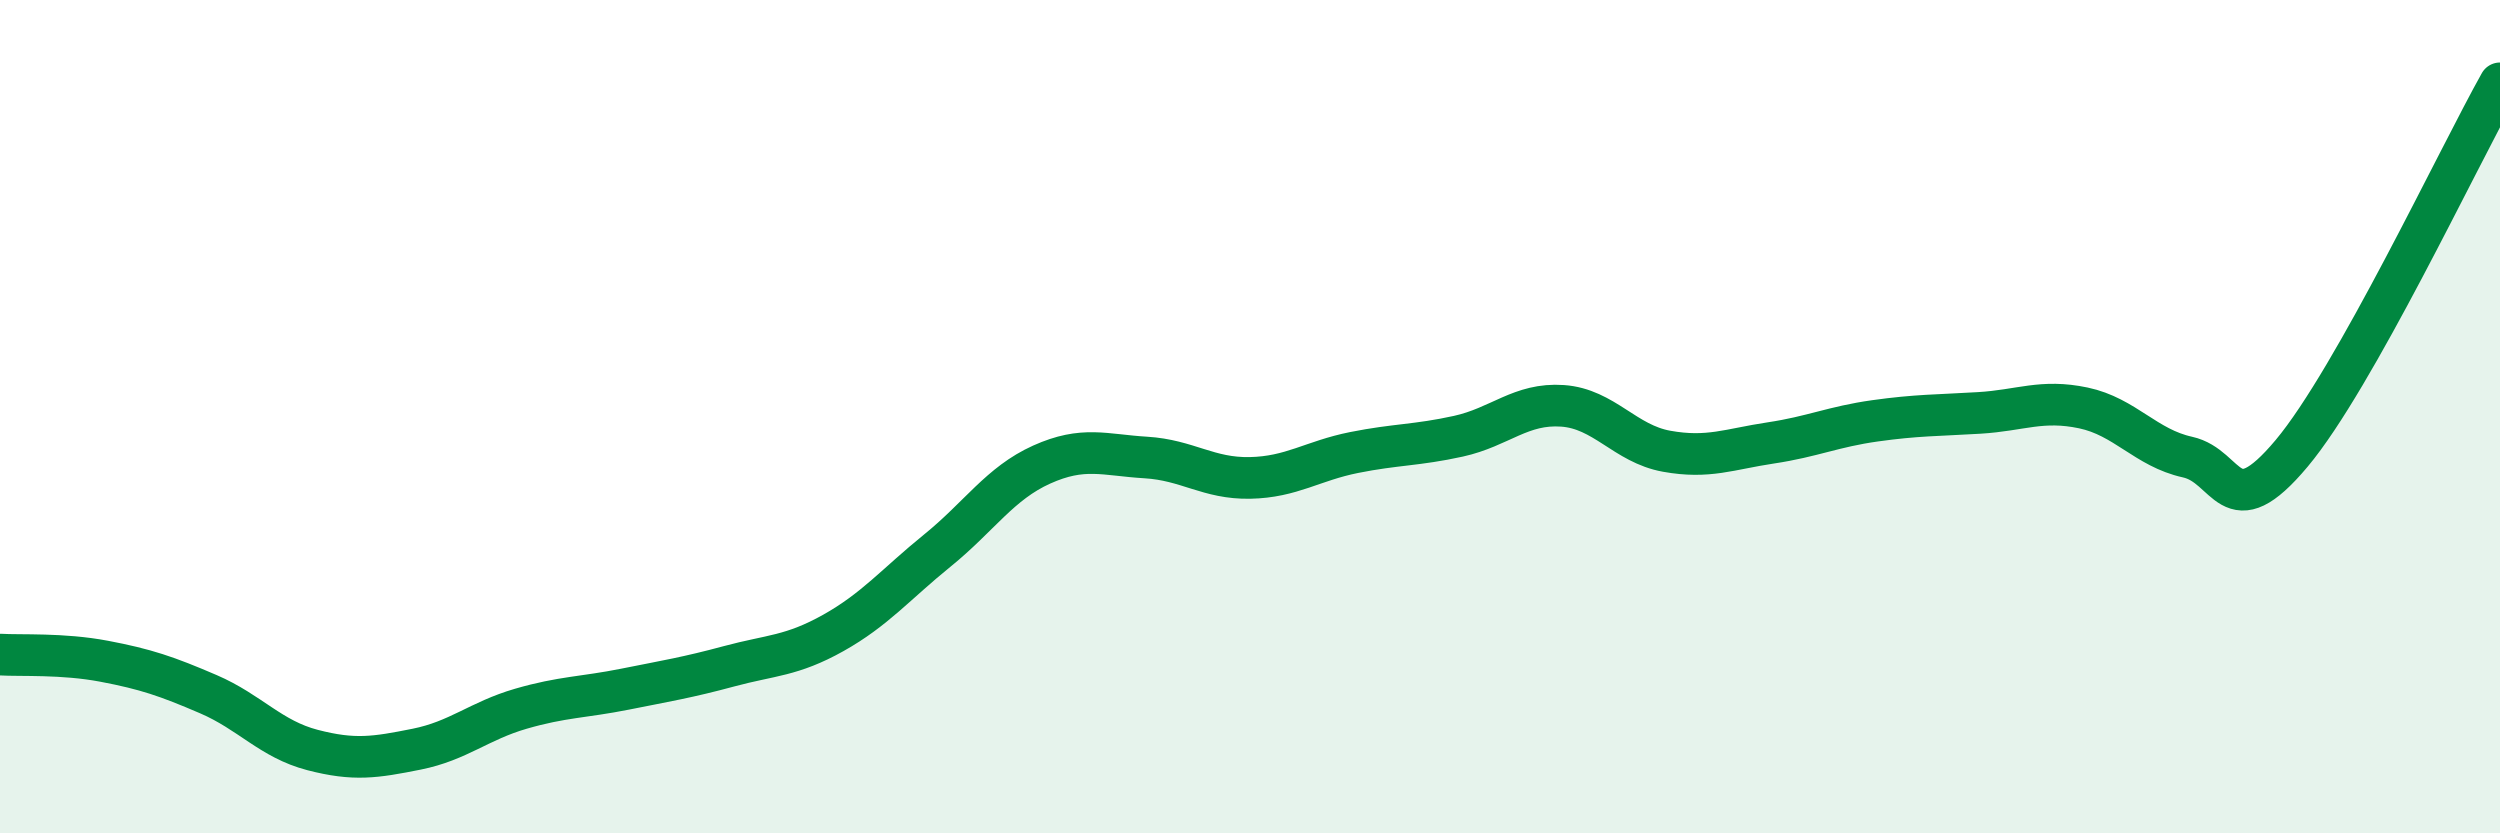
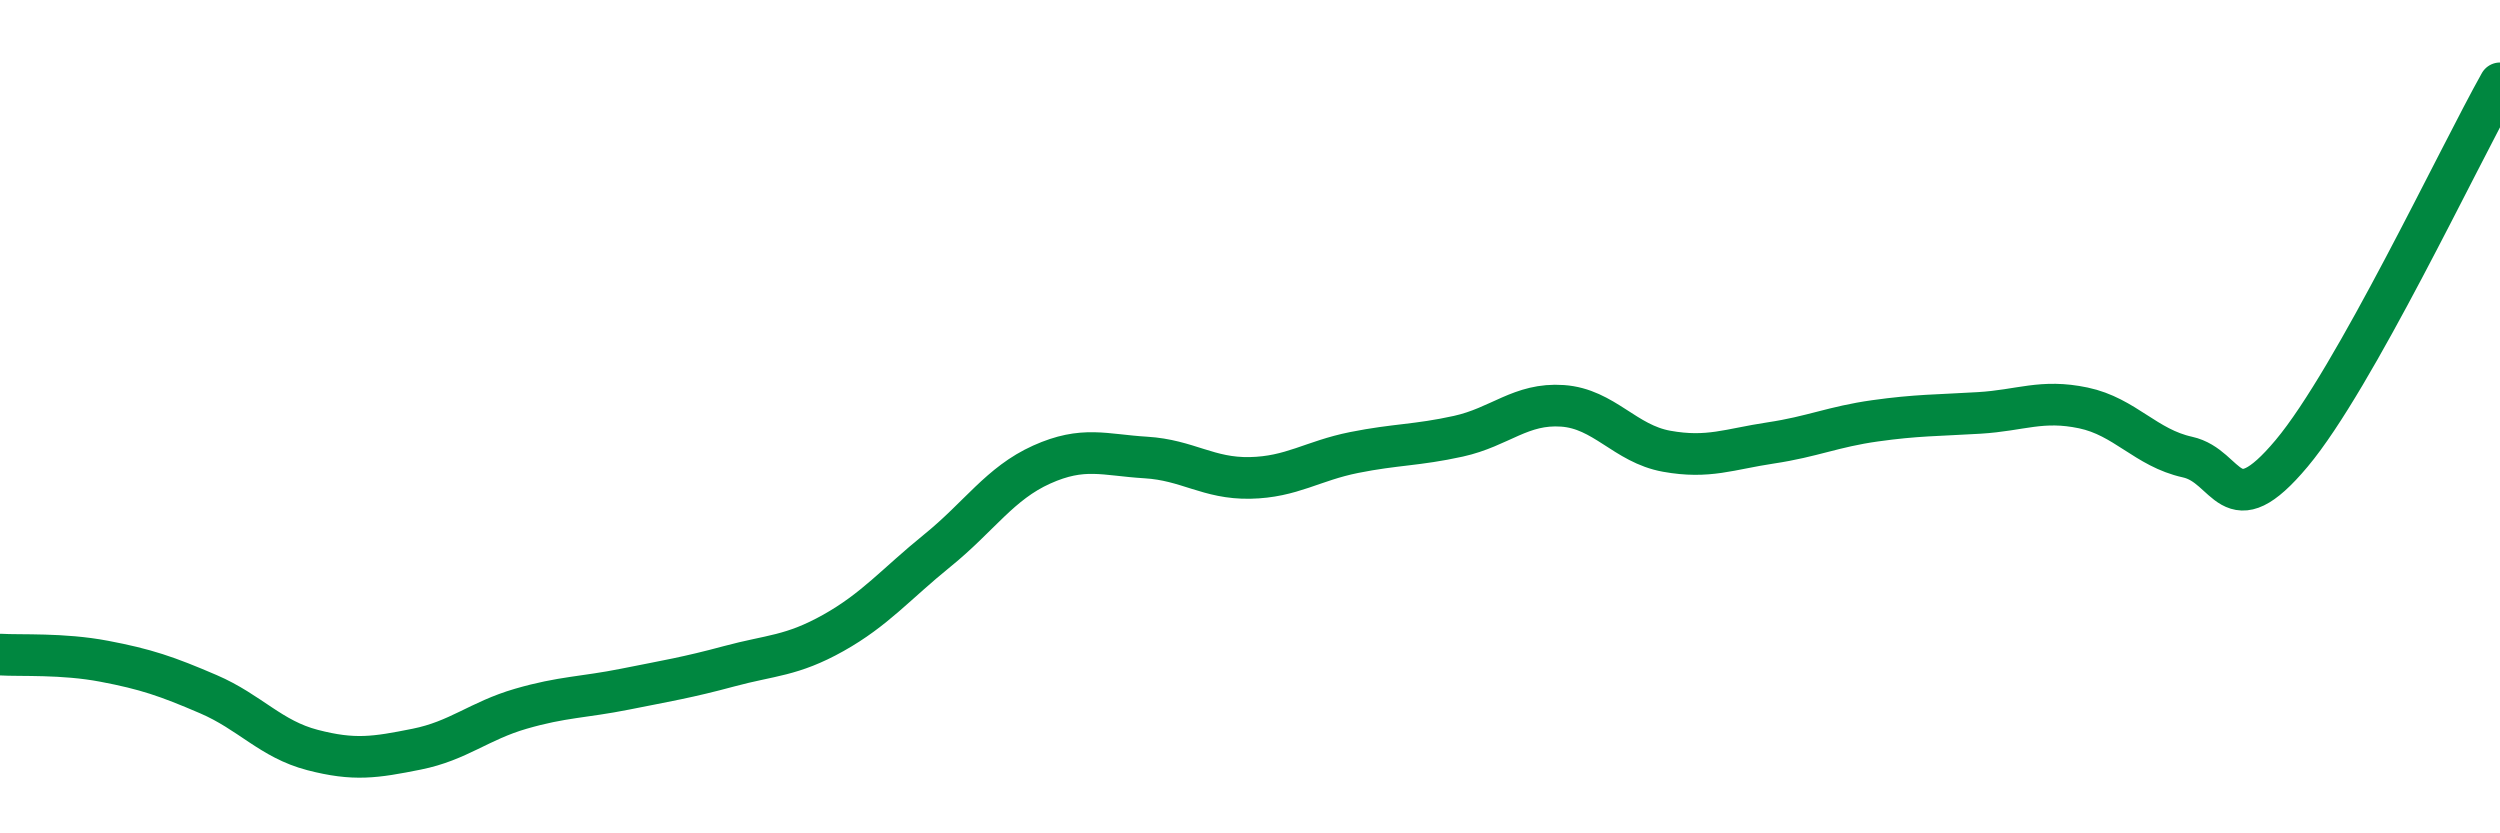
<svg xmlns="http://www.w3.org/2000/svg" width="60" height="20" viewBox="0 0 60 20">
-   <path d="M 0,15.71 C 0.5,15.74 1.5,15.68 2.5,15.87 C 3.5,16.06 4,16.23 5,16.66 C 6,17.09 6.5,17.74 7.5,18 C 8.5,18.26 9,18.18 10,17.98 C 11,17.78 11.5,17.3 12.5,17.01 C 13.5,16.72 14,16.74 15,16.54 C 16,16.34 16.5,16.26 17.5,15.99 C 18.5,15.72 19,15.75 20,15.19 C 21,14.63 21.5,14.02 22.5,13.21 C 23.5,12.4 24,11.6 25,11.15 C 26,10.7 26.5,10.92 27.5,10.98 C 28.5,11.04 29,11.49 30,11.47 C 31,11.45 31.5,11.06 32.5,10.86 C 33.5,10.66 34,10.69 35,10.47 C 36,10.25 36.5,9.67 37.5,9.74 C 38.5,9.81 39,10.65 40,10.83 C 41,11.01 41.5,10.78 42.5,10.63 C 43.5,10.48 44,10.24 45,10.1 C 46,9.96 46.5,9.97 47.5,9.91 C 48.5,9.85 49,9.58 50,9.79 C 51,10 51.5,10.75 52.5,10.97 C 53.5,11.19 53.5,12.67 55,10.88 C 56.5,9.09 59,3.78 60,2L60 20L0 20Z" fill="#008740" opacity="0.1" stroke-linecap="round" stroke-linejoin="round" />
  <path d="M 0,15.71 C 0.5,15.74 1.5,15.68 2.5,15.87 C 3.5,16.06 4,16.23 5,16.66 C 6,17.09 6.5,17.74 7.5,18 C 8.5,18.26 9,18.18 10,17.98 C 11,17.78 11.5,17.3 12.5,17.01 C 13.5,16.72 14,16.74 15,16.54 C 16,16.34 16.5,16.26 17.5,15.99 C 18.5,15.72 19,15.75 20,15.19 C 21,14.63 21.5,14.02 22.5,13.21 C 23.5,12.4 24,11.6 25,11.15 C 26,10.7 26.5,10.92 27.5,10.98 C 28.5,11.04 29,11.49 30,11.47 C 31,11.45 31.5,11.06 32.5,10.86 C 33.5,10.66 34,10.69 35,10.47 C 36,10.25 36.5,9.67 37.5,9.74 C 38.5,9.81 39,10.65 40,10.83 C 41,11.01 41.5,10.78 42.5,10.63 C 43.5,10.48 44,10.24 45,10.1 C 46,9.96 46.5,9.97 47.5,9.91 C 48.5,9.85 49,9.58 50,9.79 C 51,10 51.5,10.75 52.5,10.97 C 53.5,11.19 53.5,12.67 55,10.88 C 56.5,9.09 59,3.78 60,2" stroke="#008740" stroke-width="1" fill="none" stroke-linecap="round" stroke-linejoin="round" />
</svg>